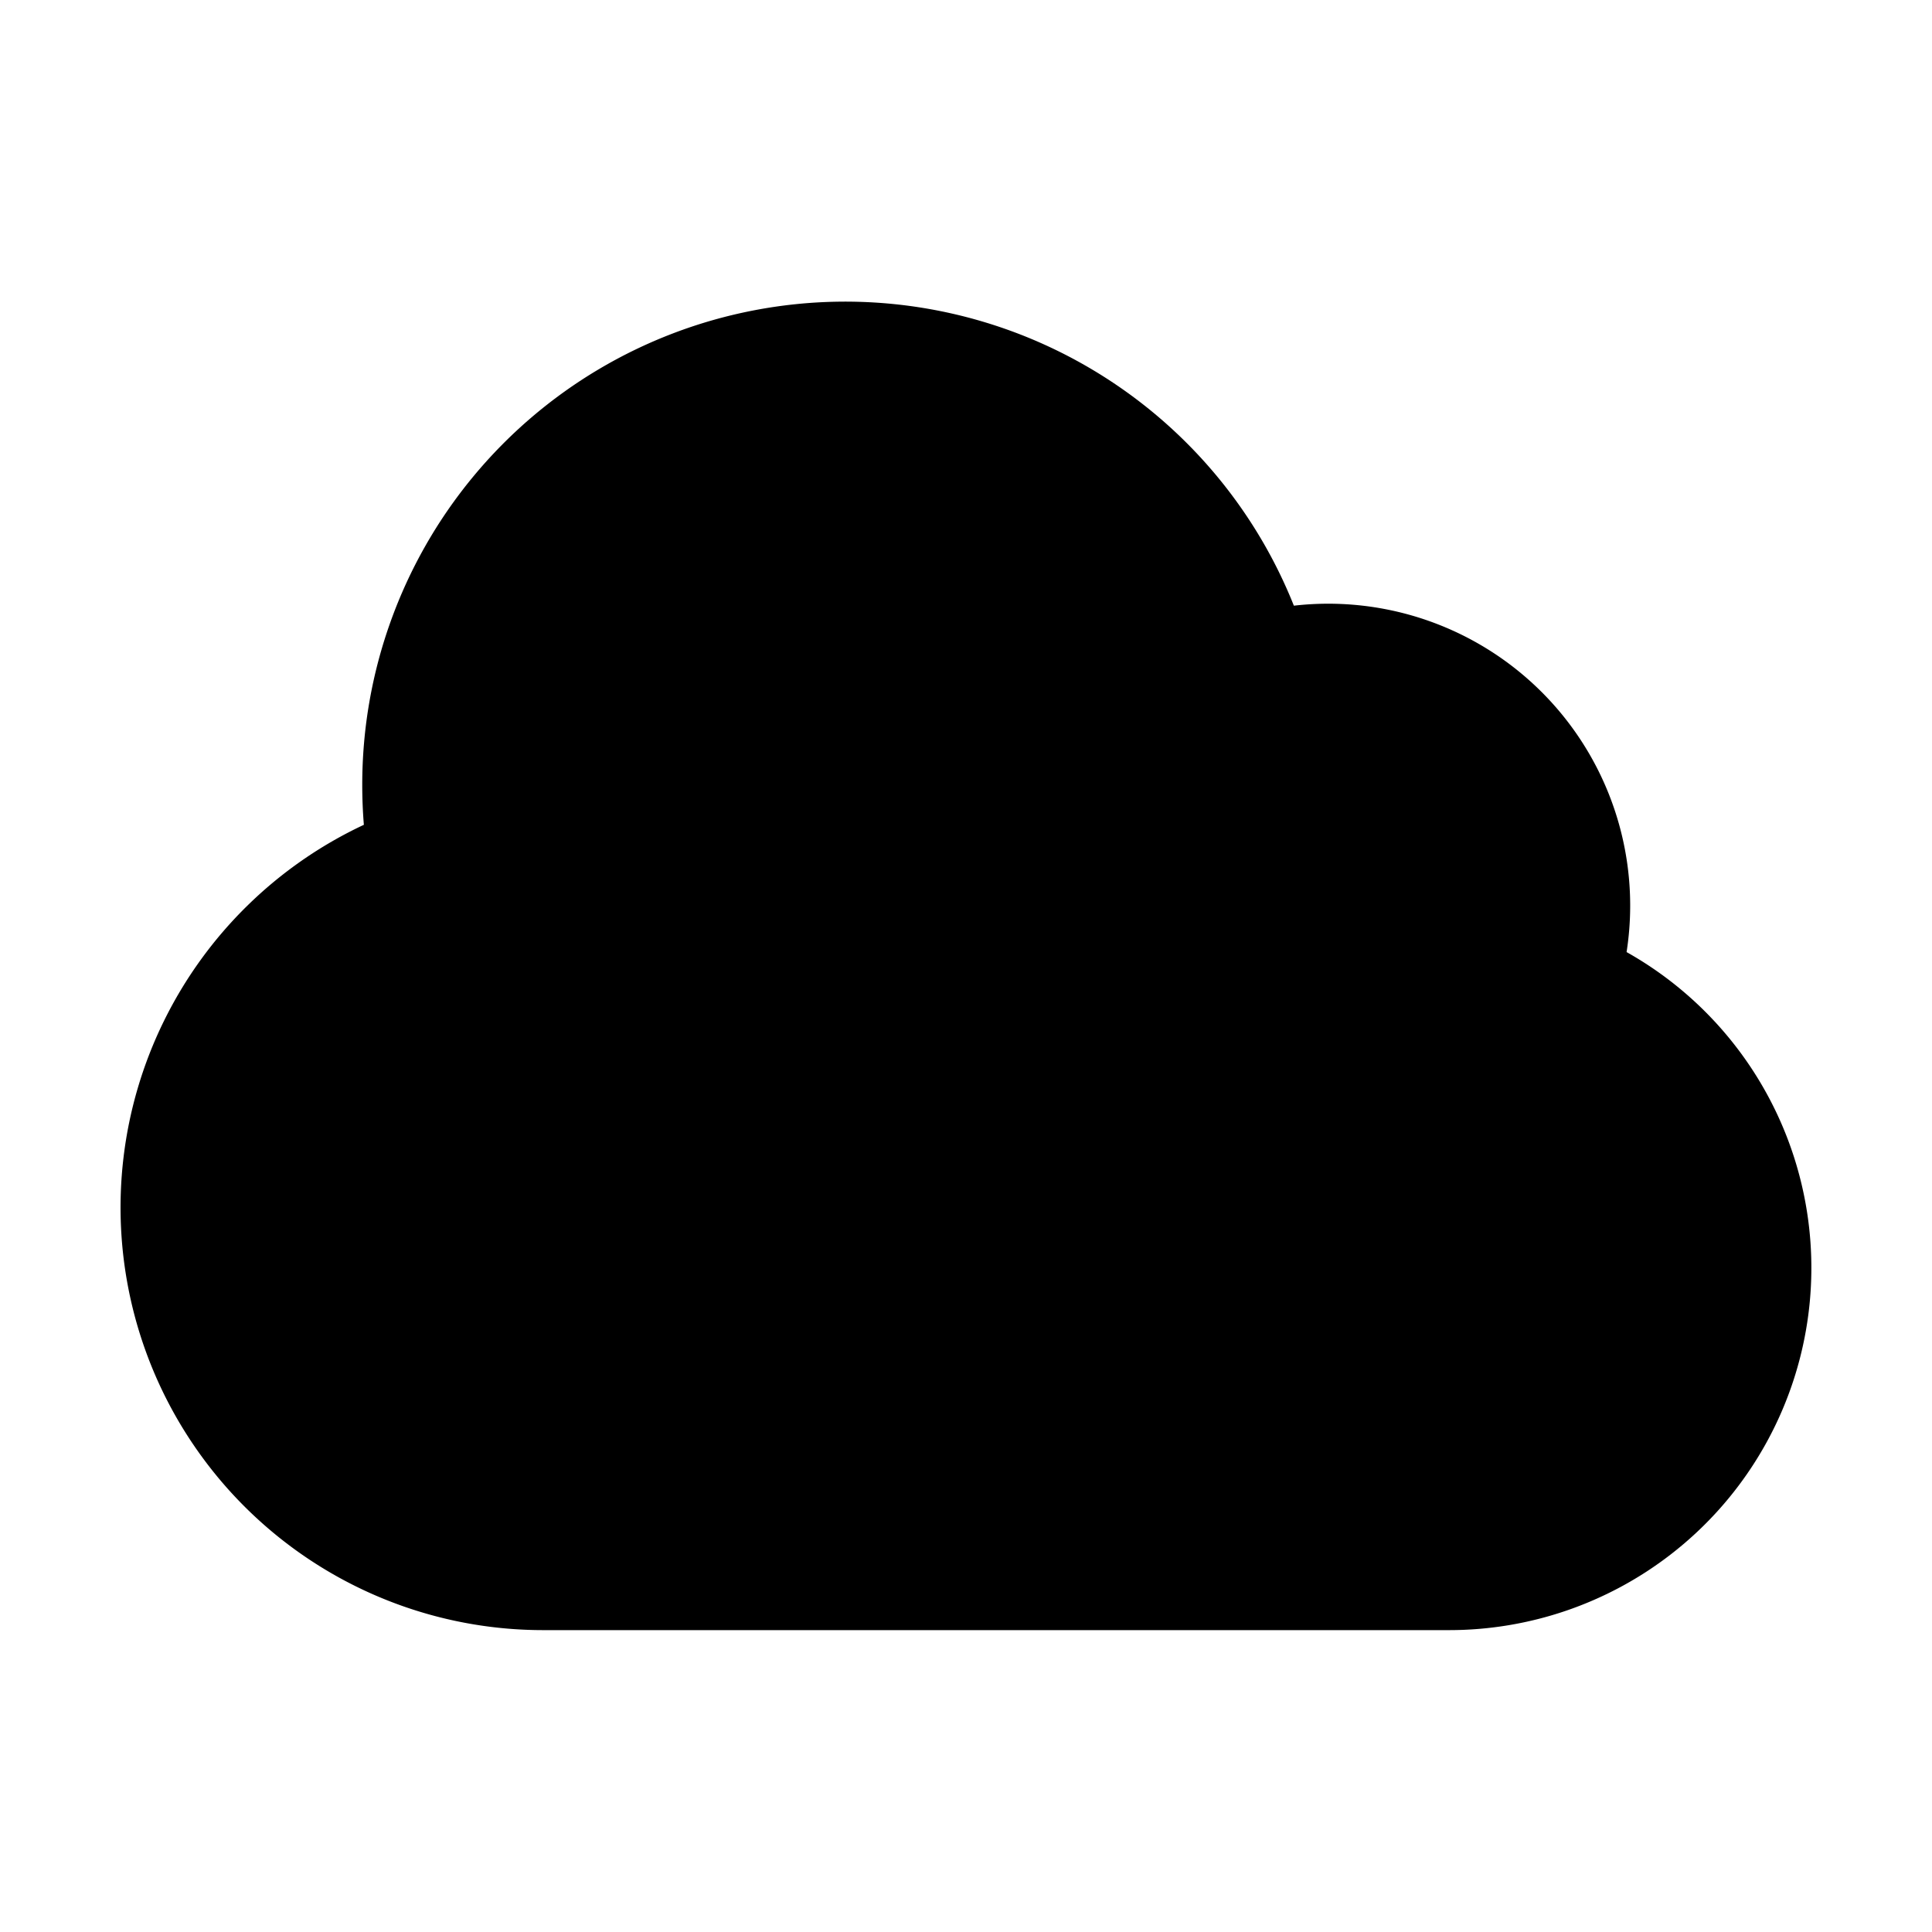
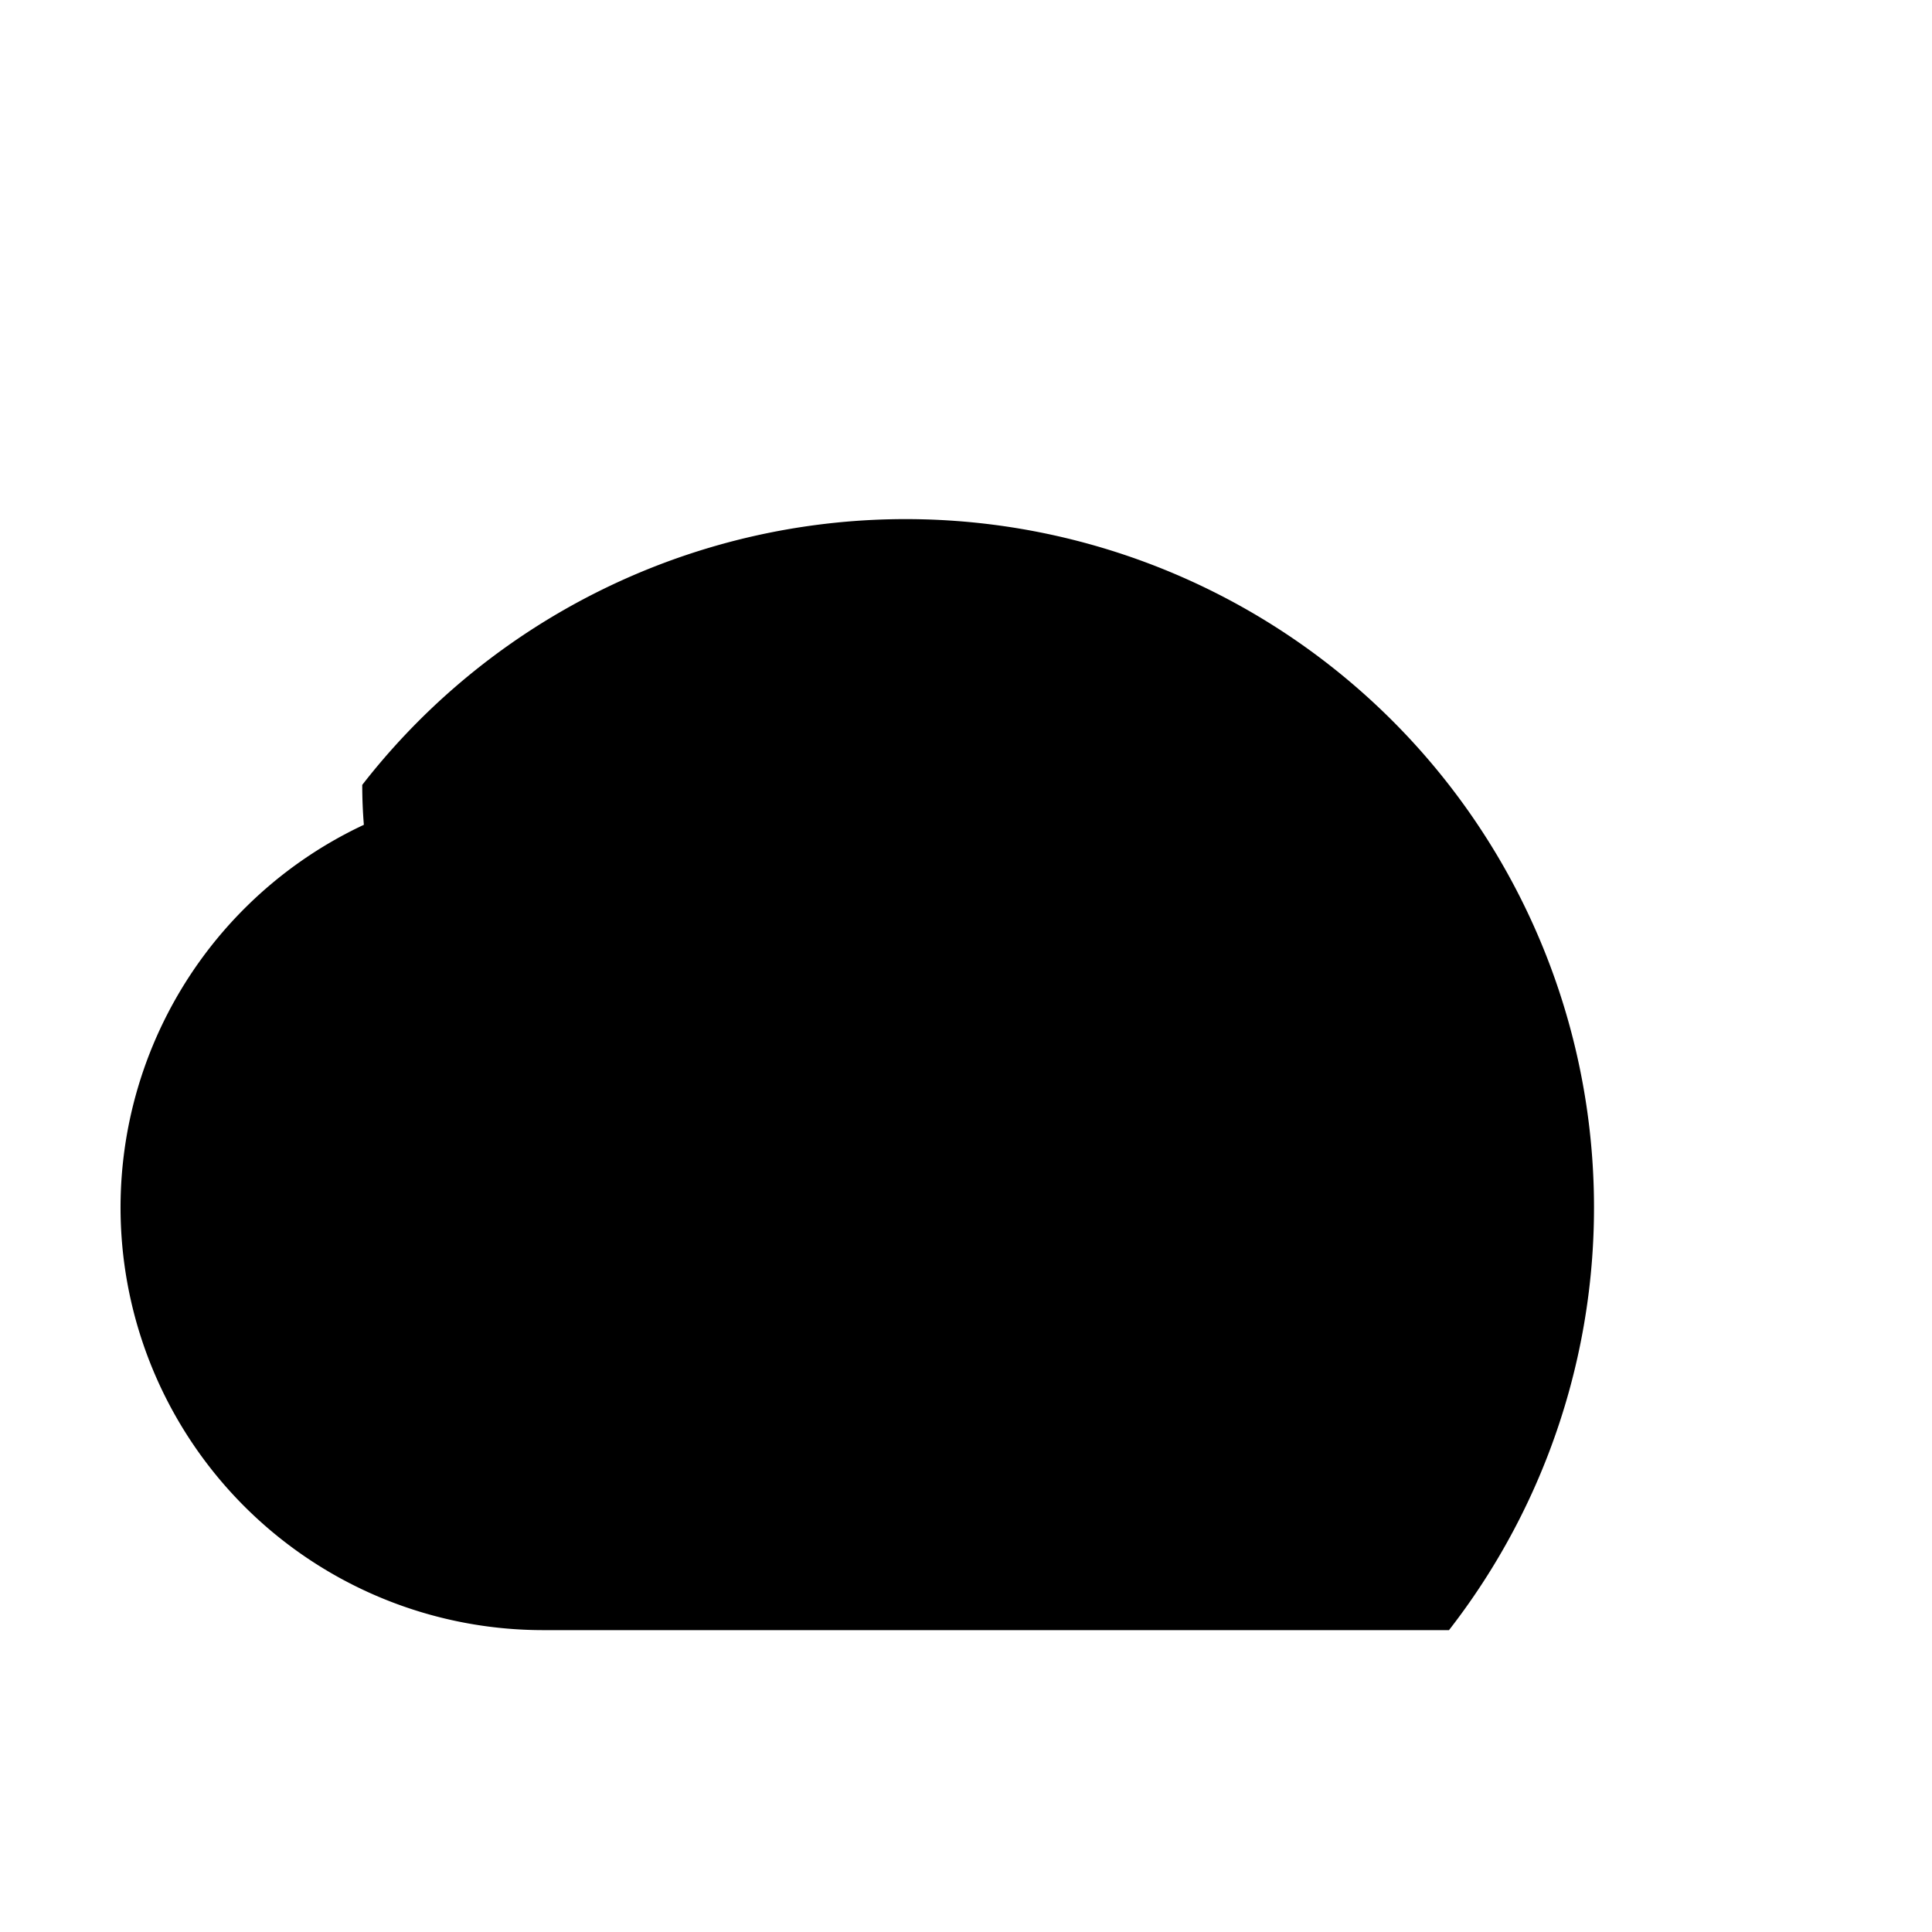
<svg fill="currentColor" aria-hidden="true" viewBox="0 0 24 24">
-   <path fill-rule="evenodd" d="M4.5 9.75a6 6 0 0 1 11.573-2.226 3.75 3.75 0 0 1 4.133 4.303A4.5 4.5 0 0 1 18 20.25H6.75a5.25 5.25 0 0 1-2.23-10.004 6.072 6.072 0 0 1-.02-.496z" clip-rule="evenodd" />
+   <path fill-rule="evenodd" d="M4.5 9.75A4.5 4.5 0 0 1 18 20.25H6.75a5.25 5.25 0 0 1-2.23-10.004 6.072 6.072 0 0 1-.02-.496z" clip-rule="evenodd" />
</svg>